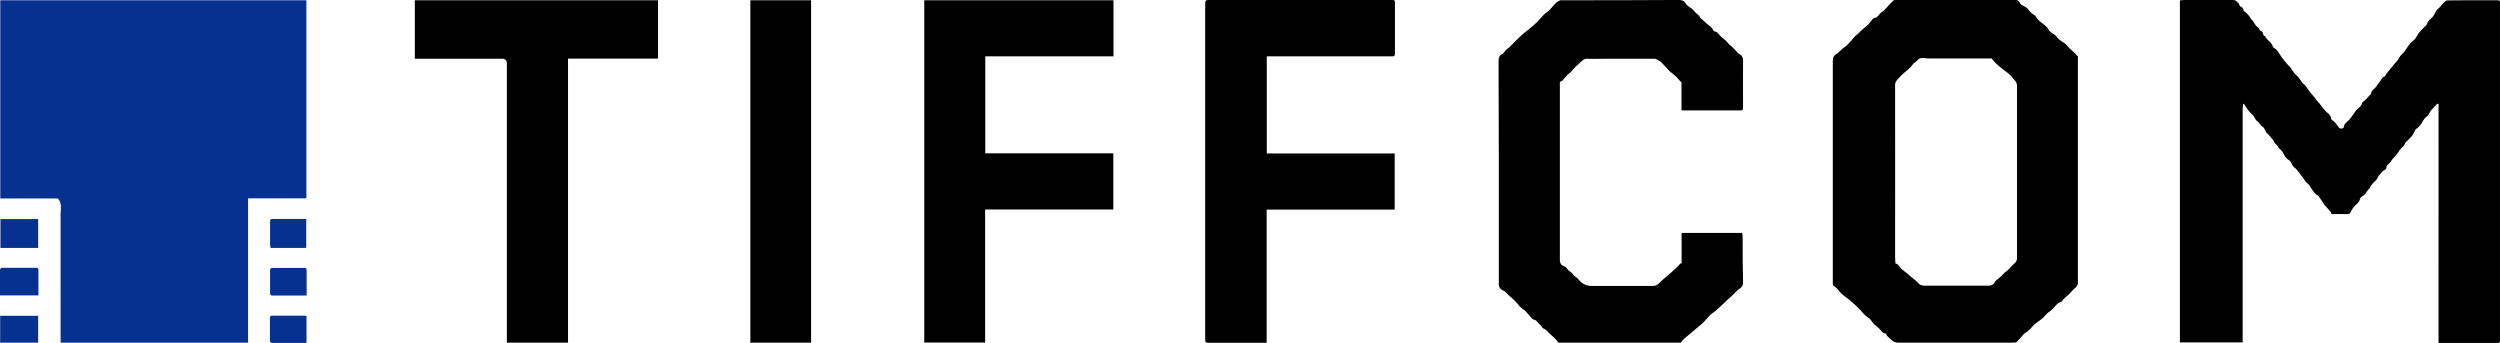
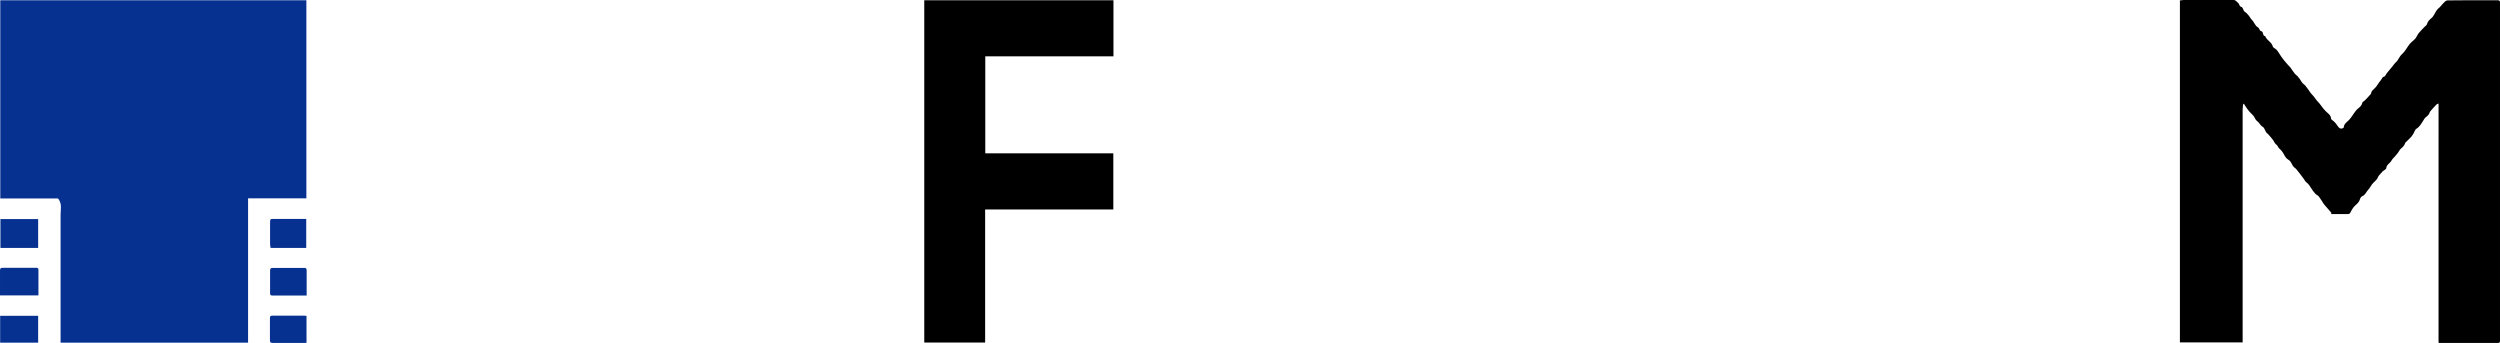
<svg xmlns="http://www.w3.org/2000/svg" id="_レイヤー_2" data-name="レイヤー 2" viewBox="0 0 174.95 24">
  <defs>
    <style>
      .cls-1 {
        fill: #063190;
      }
    </style>
  </defs>
  <g id="_グローバルナビ" data-name="グローバルナビ">
    <g>
      <g>
        <path d="M170.66,7.24c-.07.03-.12.04-.15.07-.15.15-.29.31-.43.47-.02.02-.03.04-.04.06-.04.17-.16.27-.29.37-.08.06-.13.17-.19.26-.13.2-.24.41-.46.54-.09.05-.13.2-.19.31-.05.08-.1.17-.16.24-.12.14-.26.26-.39.39-.02.02-.04.04-.05.07-.05.18-.18.28-.31.4-.08.07-.12.18-.19.27-.09.12-.19.23-.29.34-.06.06-.12.12-.16.2-.1.2-.35.28-.37.54,0,.07-.16.14-.24.21-.06.06-.12.13-.18.2-.05.06-.12.12-.15.2-.07.18-.2.29-.33.41-.15.14-.23.36-.38.51-.13.14-.19.35-.4.43-.07.03-.14.13-.16.21-.05.18-.17.3-.31.42-.14.12-.25.29-.33.46-.05.1-.1.16-.19.16-.4,0-.8,0-1.2,0,.01-.02.03-.05.04-.07-.11-.13-.22-.27-.34-.4-.06-.07-.13-.14-.19-.22-.12-.18-.23-.37-.36-.54-.06-.08-.18-.12-.25-.2-.12-.14-.24-.29-.33-.45-.08-.14-.17-.25-.3-.35-.08-.06-.12-.17-.19-.26-.08-.11-.17-.22-.25-.33-.08-.1-.15-.19-.23-.29-.05-.06-.1-.11-.16-.15-.19-.14-.19-.42-.43-.55-.14-.07-.24-.25-.32-.4-.08-.15-.18-.27-.31-.38-.08-.07-.11-.21-.19-.26-.13-.09-.16-.22-.24-.33-.07-.1-.16-.19-.24-.29-.05-.06-.1-.12-.16-.17-.17-.12-.17-.38-.33-.47-.18-.1-.23-.29-.39-.4-.11-.07-.15-.23-.24-.35-.07-.09-.16-.16-.23-.24-.07-.08-.15-.16-.21-.25-.09-.12-.16-.25-.25-.38-.02.03-.05.05-.05.08-.01.11-.03.23-.03.34,0,5.33,0,10.66,0,15.99v.3h-4.39V.03c.09,0,.18-.03.27-.03,1.16,0,2.32,0,3.48,0,.17,0,.22.13.32.2.08.05.1.24.18.26.21.06.15.29.31.38.11.06.19.18.28.28.07.08.11.19.19.26.17.16.21.41.44.54.08.05.12.24.19.25.23.04.09.34.31.36.1.3.45.4.53.72.02.09.17.14.25.22.05.05.1.12.14.18.07.1.13.21.2.31.07.1.14.19.22.29.08.1.16.19.25.29.05.06.12.12.17.18.11.15.2.31.32.45.05.06.12.1.18.16.12.13.21.27.3.42.06.1.19.17.26.26.13.16.25.34.37.51.07.09.16.17.23.26.08.09.13.2.22.29.22.21.36.48.57.69.14.15.38.27.4.54,0,.08.15.14.22.22.08.08.16.17.22.27.1.17.22.25.36.19.04-.01.09-.05.09-.08.01-.24.23-.37.36-.5.18-.19.3-.42.46-.62.05-.07.11-.14.18-.19.14-.11.26-.22.3-.41.01-.06.11-.09.16-.14.14-.14.27-.28.4-.43.02-.02.05-.04.05-.07.02-.19.16-.27.28-.39.15-.15.24-.36.38-.51.09-.09.1-.25.26-.28.07-.02.12-.16.18-.24.14-.17.28-.34.43-.52.06-.08.12-.17.19-.23.19-.16.25-.41.44-.58.22-.19.35-.47.54-.71.06-.08.15-.15.23-.22.06-.06.14-.12.19-.19.08-.11.13-.25.22-.36.12-.15.26-.28.39-.42.06-.07.16-.12.18-.2.05-.2.18-.3.32-.43.16-.13.23-.36.36-.54.06-.09.15-.15.23-.23.07-.08.14-.17.21-.24.09-.09.2-.22.3-.22,1.18-.02,2.36,0,3.54-.01.12,0,.16.05.15.16,0,.06,0,.11,0,.17,0,7.78,0,15.56,0,23.33,0,.06,0,.11,0,.17,0,.11-.04.16-.15.15-1.36,0-2.71,0-4.07,0-.02,0-.04,0-.08-.02V7.24Z" />
-         <path d="M145.41,4.03v.27c0,5.16,0,10.32,0,15.48,0,.21-.12.31-.25.42-.14.13-.26.28-.39.41-.07.07-.16.12-.23.19-.09.08-.16.17-.24.26-.02.02-.02.05-.04.06-.28.06-.41.28-.58.47-.12.13-.28.22-.41.33-.08.07-.15.17-.23.25-.05.06-.11.11-.17.16-.11.08-.22.16-.33.24-.07.05-.15.1-.21.17-.13.13-.24.28-.38.4-.08.08-.19.12-.27.19-.06.05-.11.12-.17.18-.13.14-.25.29-.39.43-.02.02-.07.03-.1.03-.11,0-.21.01-.32.01-2.62,0-5.24,0-7.85,0-.22,0-.36-.07-.5-.2-.1-.09-.2-.18-.3-.28-.03-.03-.03-.09-.05-.15-.2-.01-.32-.14-.44-.3-.11-.14-.29-.24-.42-.37-.08-.07-.13-.18-.2-.26-.06-.07-.11-.14-.19-.18-.25-.16-.43-.4-.63-.61-.21-.22-.44-.42-.67-.62-.16-.14-.35-.26-.52-.4-.14-.12-.24-.28-.37-.41-.08-.08-.17-.15-.26-.22-.02-.02-.04-.06-.04-.09,0-.07,0-.14,0-.21,0-5.14,0-10.27,0-15.41,0-.23.07-.39.28-.51.13-.07.23-.21.35-.31.14-.12.3-.22.43-.35.18-.18.34-.39.51-.58.05-.06.13-.08.19-.15.21-.24.47-.43.71-.65.09-.08.15-.18.23-.27.06-.07.13-.18.21-.19.27-.03.33-.31.52-.42.11-.06.21-.16.3-.26.07-.07.13-.16.2-.23.07-.08.16-.15.23-.23.16-.2.37-.15.57-.15,2.64,0,5.27,0,7.91,0,.22,0,.37.05.47.27.05.1.2.14.31.21.08.06.2.1.24.18.11.21.3.33.49.46.08.06.12.18.19.26.05.06.12.12.18.17.14.12.3.22.43.35.08.07.12.18.19.27.06.07.13.13.21.18.08.07.2.11.26.19.15.21.34.35.56.48.14.09.24.24.37.36.09.09.19.17.28.26.07.06.14.13.2.2.05.05.09.1.16.18ZM132.64,18.43c.06.03.13.04.16.07.12.13.21.28.35.39.21.17.43.33.62.51.14.13.31.23.43.37.13.16.27.22.47.22,1.44,0,2.88,0,4.31,0,.24,0,.49.03.62-.25.03-.07.1-.13.17-.18.08-.06.25-.2.3-.26.06-.07.12-.14.2-.21.08-.07.18-.13.26-.21.14-.13.26-.29.4-.41.13-.11.22-.21.22-.4,0-4.02,0-8.05,0-12.07,0-.32-.25-.42-.36-.63-.02-.04-.25-.23-.28-.26-.1-.08-.2-.15-.31-.23-.05-.03-.09-.07-.13-.11-.15-.12-.3-.24-.44-.38-.09-.08-.15-.18-.25-.3h-.31c-1.37,0-2.74,0-4.11,0-.27,0-.58-.14-.8.15-.06.08-.17.13-.25.2-.08.08-.13.18-.2.26-.14.13-.29.25-.43.37-.06.05-.12.1-.17.15-.09.09-.18.18-.26.27-.11.13-.23.23-.23.45.01,4.03,0,8.06,0,12.09,0,.12.01.25.02.36Z" />
-         <path d="M117.67,7.72v-1.94c-.14-.15-.23-.26-.32-.36-.07-.07-.14-.14-.22-.2-.08-.07-.17-.13-.25-.2-.05-.04-.09-.09-.13-.14-.18-.19-.35-.37-.53-.56-.03-.03-.09-.03-.13-.06-.05-.03-.09-.08-.14-.1-.06-.03-.12-.05-.18-.05-1.08,0-2.16,0-3.24,0-.5,0-1,.02-1.49,0-.21,0-.3.13-.43.24-.15.13-.29.27-.44.41-.08.08-.15.18-.23.26-.07.07-.16.13-.24.21-.08.08-.16.17-.24.26-.06.07-.11.17-.19.19-.15.04-.11.13-.11.22,0,4.1,0,8.2,0,12.3,0,.24.11.37.34.45.08.03.15.11.19.18.11.17.33.22.42.42.04.08.17.12.24.18.08.08.15.17.23.25.08.08.17.16.27.21.23.12.47.13.73.12,1.37,0,2.74,0,4.11,0,.17,0,.3-.07.42-.2.13-.14.28-.26.43-.39.26-.22.52-.44.77-.67.11-.1.2-.22.3-.33.02.01.04.02.07.04v-2.16h4.24c.01.09.03.18.03.26,0,1.07,0,2.13.03,3.2,0,.25-.11.37-.3.48-.06.04-.11.1-.17.15-.12.12-.24.25-.36.36-.09.08-.18.16-.27.24-.08.07-.15.14-.22.21-.09.09-.19.17-.28.26-.11.1-.22.2-.33.3-.08.07-.18.13-.26.19-.07.05-.13.11-.19.17-.13.14-.25.29-.38.43-.11.11-.23.2-.35.3-.19.16-.37.32-.56.48-.14.12-.29.23-.43.35-.09.08-.16.18-.26.3h-8.57c-.09-.11-.16-.22-.25-.31-.1-.1-.22-.2-.32-.29-.14-.12-.23-.29-.43-.37-.14-.05-.21-.25-.34-.35-.12-.09-.18-.26-.37-.29-.08-.01-.15-.1-.21-.17-.12-.13-.23-.27-.35-.4-.07-.08-.17-.13-.25-.2-.07-.05-.13-.11-.19-.17-.12-.14-.24-.29-.37-.42-.11-.11-.24-.21-.36-.32-.09-.08-.17-.16-.25-.24-.04-.04-.07-.09-.12-.1-.17-.04-.33-.2-.35-.37-.01-.07,0-.15,0-.23,0-2.71,0-5.41,0-8.12,0-2.44-.01-4.88-.02-7.32,0-.24.04-.44.29-.55.09-.04.14-.18.23-.26.07-.07.16-.13.24-.2.09-.08.16-.17.25-.25.12-.12.23-.24.35-.35.09-.09.18-.17.27-.25.08-.08.17-.15.26-.22.1-.08.2-.16.3-.24.17-.14.34-.28.5-.44.18-.18.34-.38.52-.56.07-.07.17-.12.25-.19.06-.05.12-.11.17-.17.13-.14.24-.28.37-.41.08-.08.19-.14.3-.19.05-.02.12-.01.19-.01,2.71,0,5.42,0,8.14-.02.24,0,.39.09.5.29.04.06.11.11.17.16.15.12.34.22.44.38.1.16.32.21.36.41.01.05.13.08.19.15.16.19.38.33.57.5.08.07.13.17.19.26.01.02.03.04.05.05.2.01.28.17.39.29.13.14.29.24.43.37.08.08.15.18.23.26.07.07.17.13.24.2.08.08.16.18.24.26.06.07.11.15.19.19.24.11.3.29.29.54-.01,1.07,0,2.14,0,3.22,0,.12-.01.2-.17.2-1.32,0-2.65,0-3.97,0-.04,0-.07,0-.12-.01Z" />
-         <path d="M88.65,3.96v6.78h8.95v3.93h-8.96v9.32c-.08,0-.14,0-.2,0-1.29,0-2.57,0-3.86,0-.18,0-.24-.04-.24-.23,0-7.84,0-15.68,0-23.52,0-.2.06-.24.25-.24,4.24,0,8.48,0,12.72,0,.05,0,.1,0,.15,0,.12,0,.16.05.16.17,0,1.2,0,2.4,0,3.6,0,.12-.05.17-.16.17-.08,0-.15,0-.23,0-2.77,0-5.54,0-8.31,0-.09,0-.17,0-.27,0Z" />
        <path d="M68.95,3.94v6.79h8.96v3.93h-8.97v9.31h-4.26V.02h13.24v3.92h-8.95Z" />
-         <path d="M39.75,4.1v19.88h-4.28v-.28c0-6.42,0-12.84,0-19.26q0-.33-.34-.33c-1.96,0-3.91,0-5.87,0-.07,0-.15,0-.23,0V.02h17.02v4.08h-6.3Z" />
-         <path d="M56.76,23.98h-4.25V.02h4.25v23.96Z" />
      </g>
      <path class="cls-1" d="M.02.02h21.42v13.86h-4.08v10.1H4.24v-.25c0-2.91,0-5.82,0-8.72,0-.37.12-.76-.18-1.12H.02V.02ZM.03,17.35h2.64v-2.02H.03v2.02ZM21.43,17.35v-2.03c-.09,0-.16,0-.22,0-.68,0-1.36,0-2.04,0-.25,0-.27,0-.27.26,0,.5,0,1.01,0,1.51,0,.08.02.16.04.26h2.5ZM2.69,18.88c0-.13-.07-.14-.17-.14-.78,0-1.56,0-2.34,0-.13,0-.18.05-.18.18,0,.36,0,.72,0,1.08,0,.22,0,.44,0,.67h2.69c0-.61,0-1.19,0-1.78ZM2.67,23.98v-1.88H.01v1.88h2.66ZM21.45,18.87c0-.12-.08-.12-.16-.12-.74,0-1.48,0-2.21,0-.13,0-.18.05-.18.18,0,.53,0,1.06,0,1.59,0,.12.05.17.17.16.24,0,.48,0,.72,0,.55,0,1.1,0,1.67,0,0-.62,0-1.21,0-1.8ZM21.36,22.09c-.77,0-1.54,0-2.31,0-.15,0-.16.07-.16.19,0,.51,0,1.02,0,1.53,0,.15.05.19.2.19.74,0,1.47,0,2.21,0,.05,0,.1,0,.15-.01v-1.88s-.06-.01-.09-.01Z" />
    </g>
  </g>
</svg>